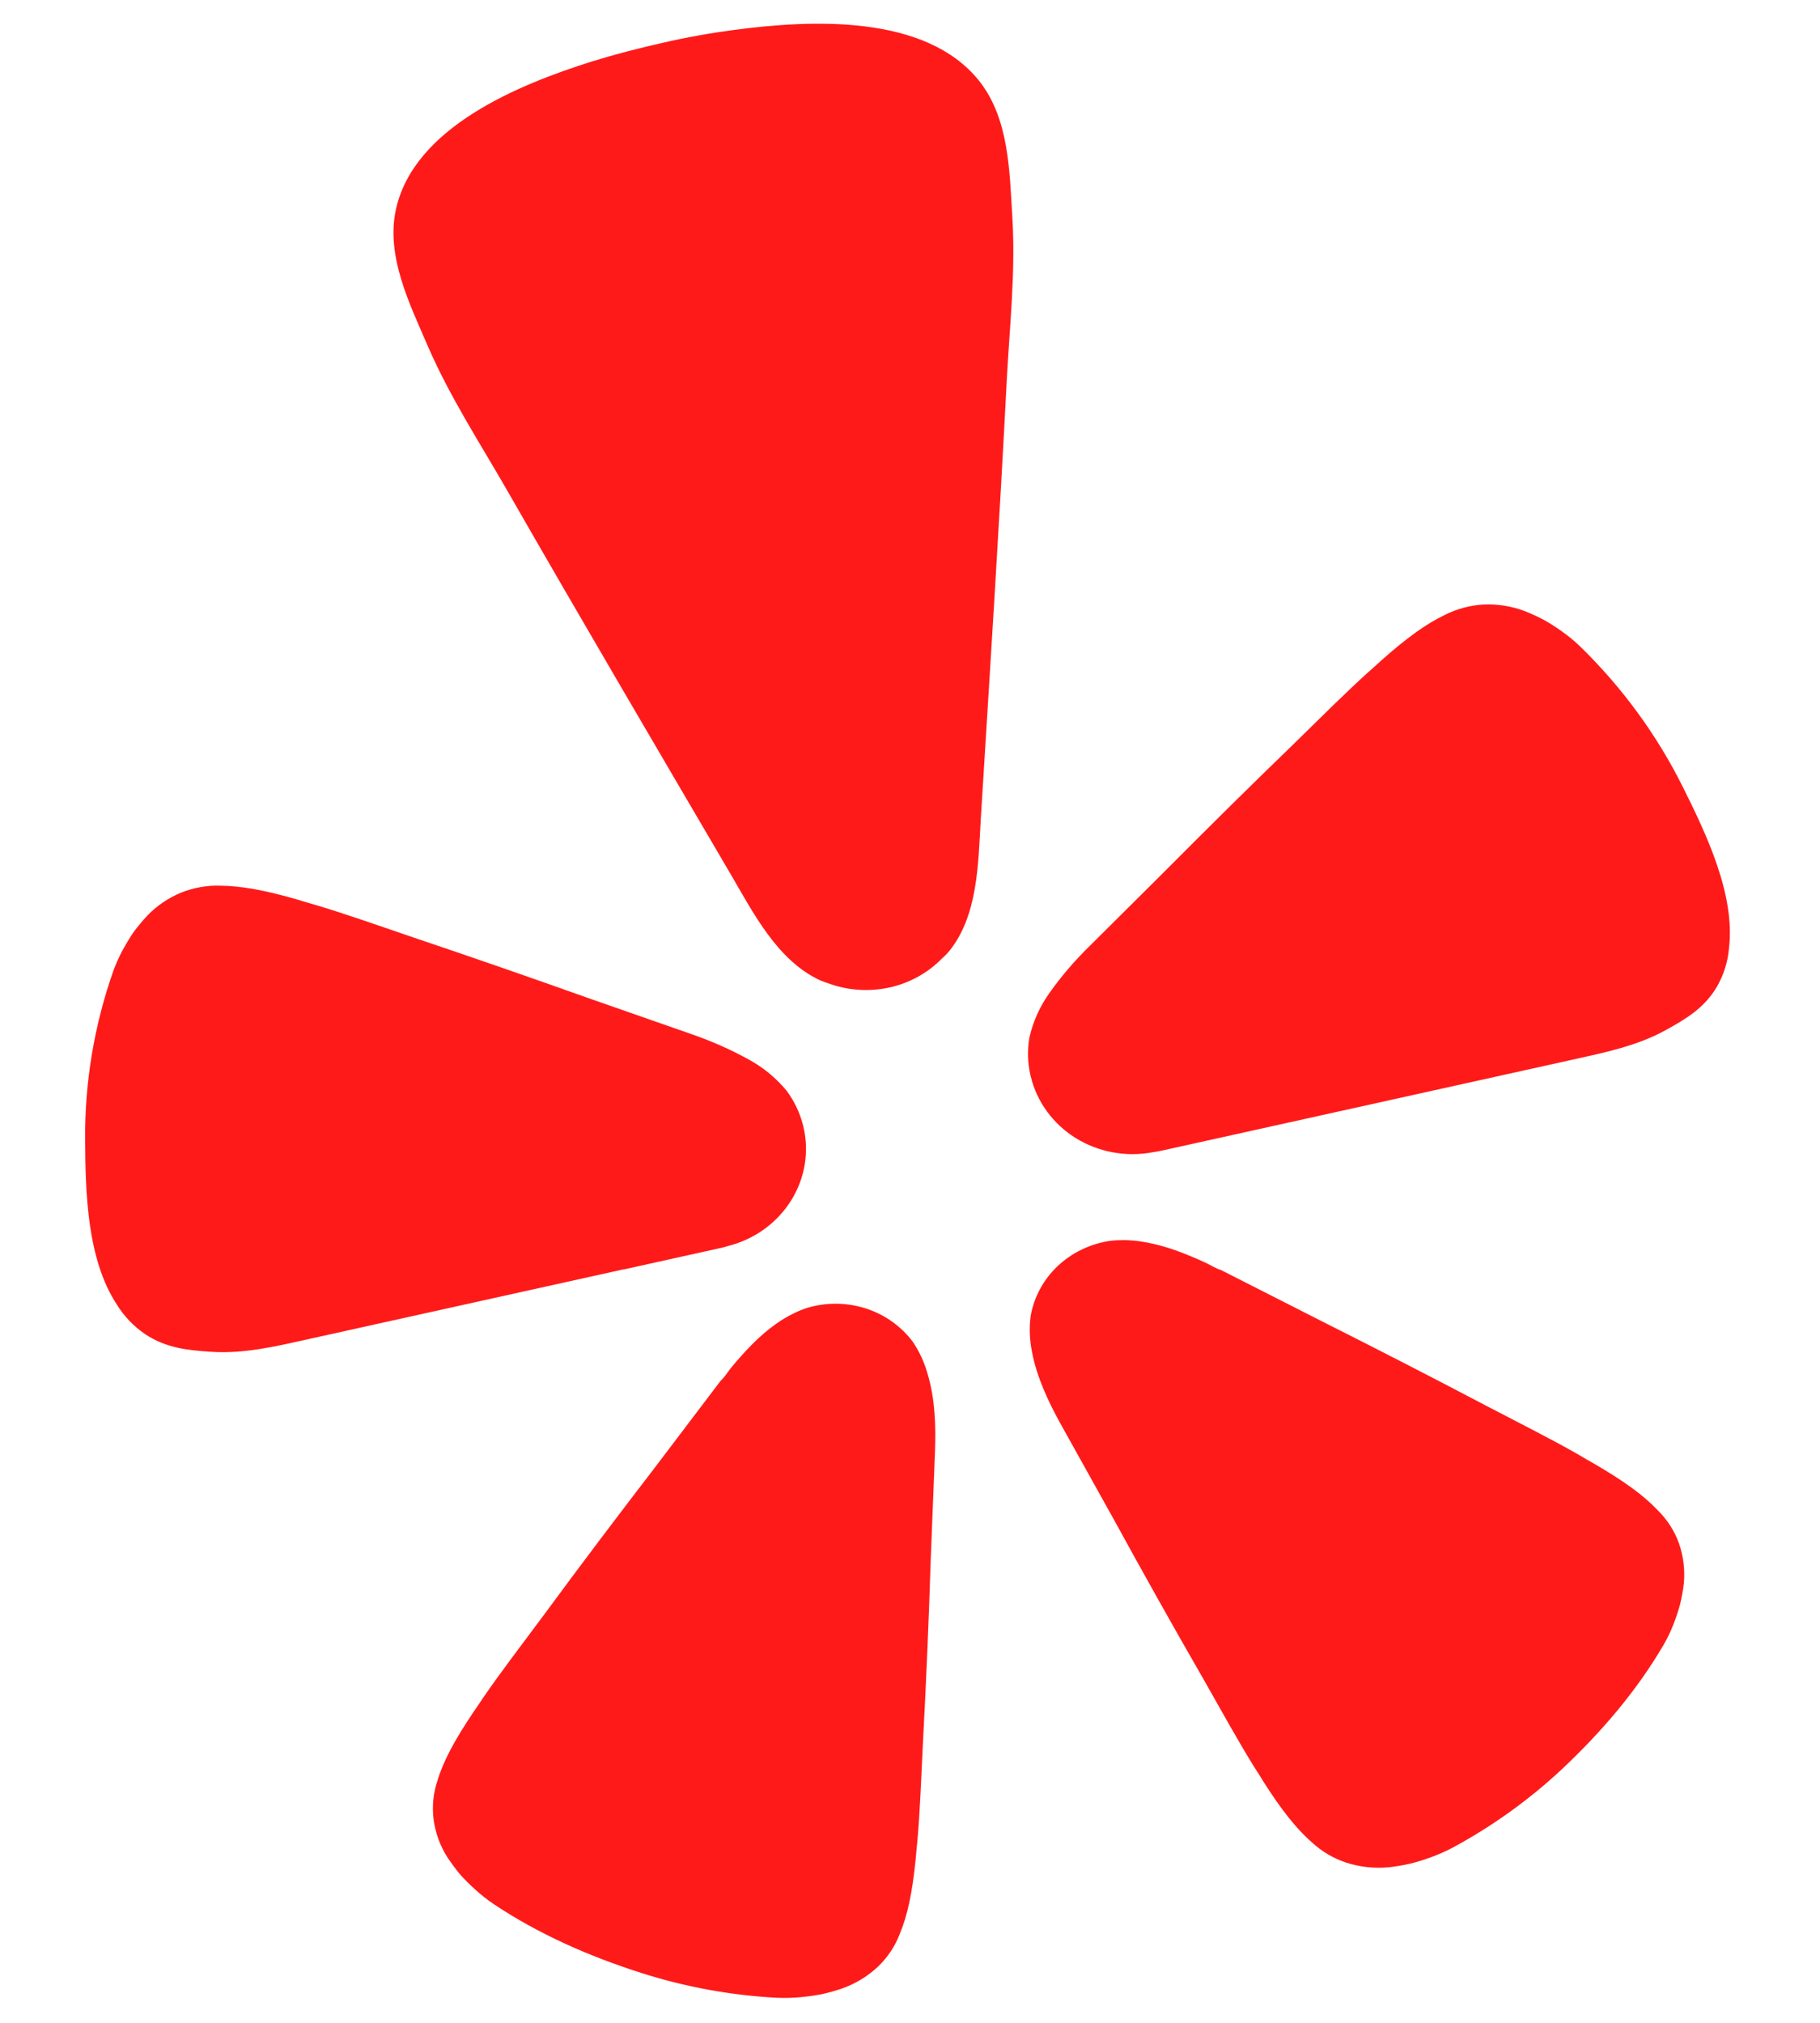
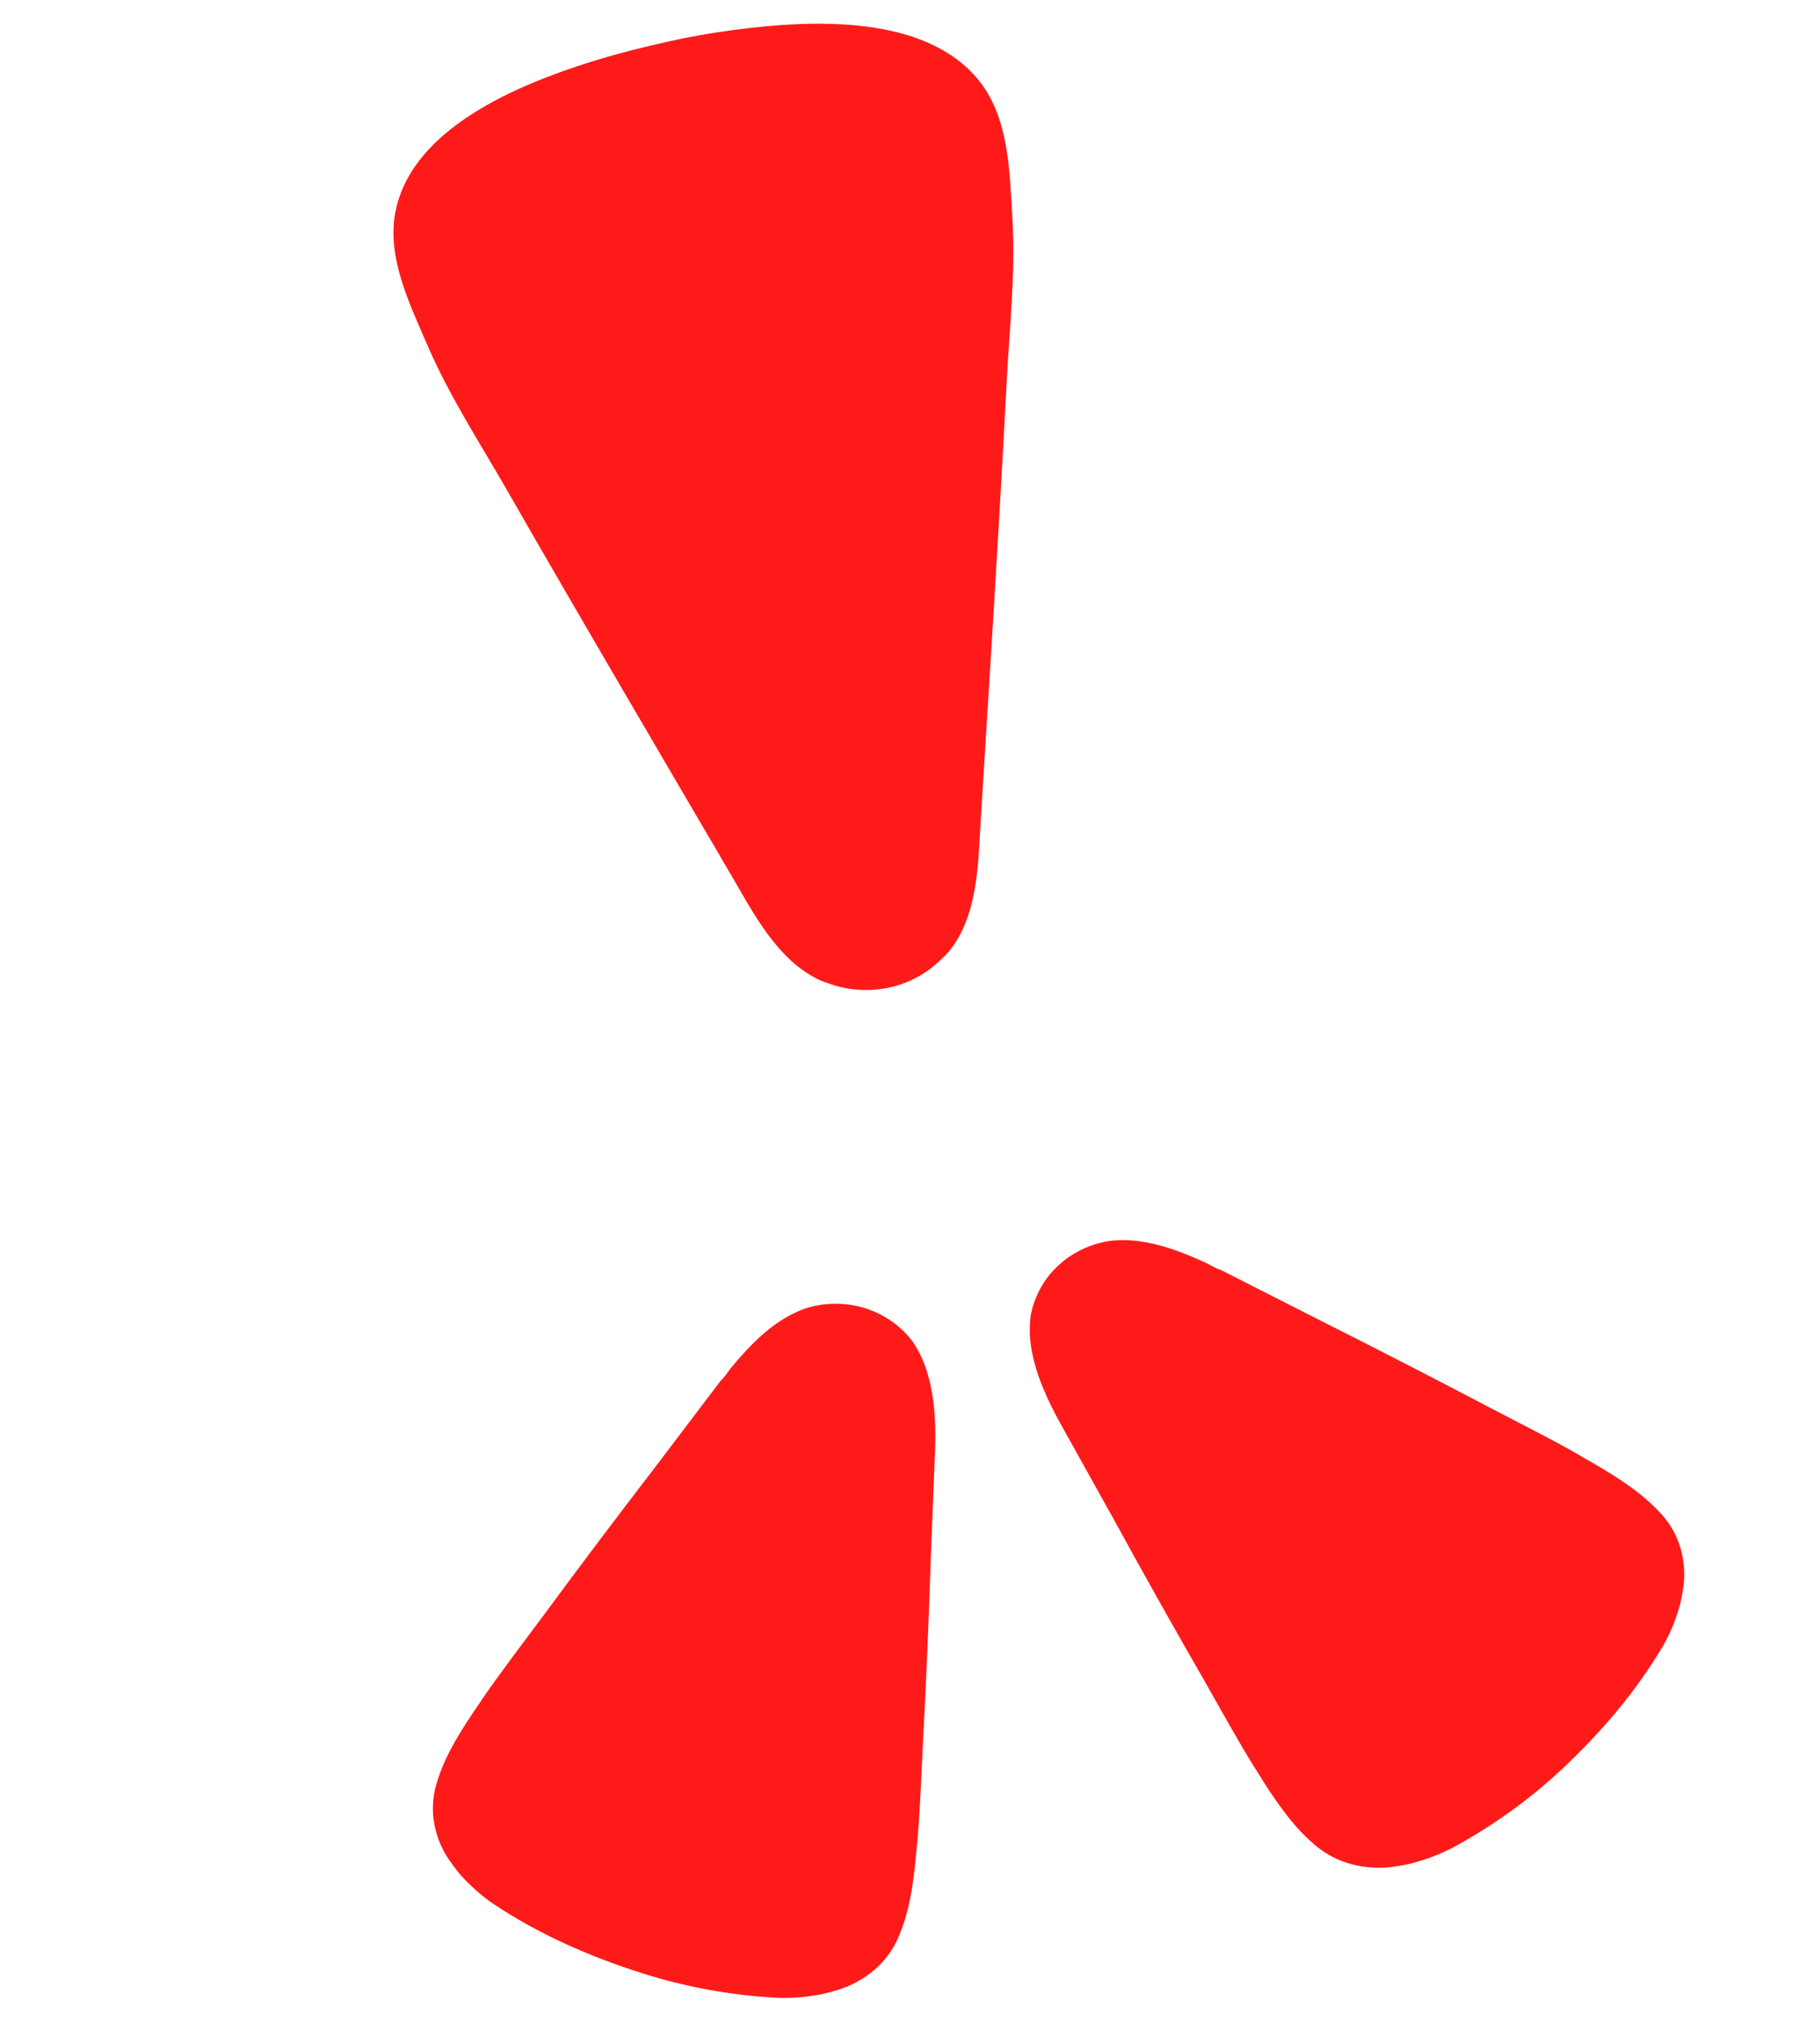
<svg xmlns="http://www.w3.org/2000/svg" width="18" height="20" viewBox="0 0 18 20" fill="none">
  <g clip-path="url(#clip0_694_11949)">
-     <path d="M6.174 12.55L7.113 12.342C7.132 12.338 7.165 12.331 7.205 12.318C7.464 12.252 7.685 12.091 7.823 11.871C7.962 11.65 8.005 11.387 7.945 11.137C7.944 11.132 7.942 11.126 7.941 11.121C7.91 11.001 7.856 10.888 7.782 10.787C7.677 10.659 7.547 10.552 7.399 10.472C7.225 10.377 7.043 10.296 6.854 10.23L5.826 9.871C5.248 9.665 4.671 9.465 4.089 9.269C3.711 9.14 3.391 9.027 3.112 8.945C3.06 8.929 3.002 8.914 2.955 8.898C2.618 8.8 2.382 8.759 2.182 8.757C2.049 8.752 1.916 8.776 1.792 8.825C1.664 8.878 1.548 8.957 1.454 9.056C1.407 9.107 1.362 9.161 1.321 9.216C1.282 9.273 1.247 9.332 1.214 9.392C1.179 9.457 1.149 9.524 1.123 9.593C0.932 10.134 0.837 10.702 0.842 11.272C0.845 11.788 0.86 12.45 1.156 12.899C1.227 13.015 1.323 13.114 1.437 13.192C1.648 13.331 1.861 13.35 2.083 13.365C2.414 13.388 2.735 13.31 3.055 13.239L6.172 12.549L6.174 12.55Z" fill="#FF1A1A" />
-     <path d="M16.642 7.778C16.385 7.263 16.041 6.793 15.623 6.387C15.569 6.335 15.511 6.288 15.449 6.244C15.393 6.203 15.334 6.166 15.273 6.131C15.21 6.098 15.146 6.068 15.08 6.042C14.95 5.993 14.811 5.971 14.671 5.977C14.538 5.985 14.407 6.02 14.289 6.08C14.111 6.165 13.917 6.302 13.659 6.532C13.624 6.565 13.579 6.604 13.539 6.64C13.326 6.831 13.09 7.067 12.809 7.342C12.374 7.762 11.947 8.185 11.521 8.613L10.761 9.369C10.621 9.507 10.494 9.656 10.381 9.815C10.285 9.949 10.217 10.099 10.181 10.258C10.16 10.38 10.163 10.505 10.19 10.626C10.191 10.631 10.192 10.637 10.194 10.642C10.254 10.893 10.413 11.111 10.637 11.251C10.862 11.391 11.135 11.442 11.398 11.393C11.44 11.387 11.472 11.38 11.492 11.376L15.548 10.478C15.868 10.407 16.192 10.342 16.479 10.182C16.672 10.075 16.855 9.969 16.981 9.755C17.048 9.638 17.089 9.508 17.1 9.374C17.163 8.845 16.874 8.243 16.642 7.778Z" fill="#FF1A1A" />
    <path d="M9.381 9.412C9.675 9.058 9.674 8.531 9.7 8.1C9.789 6.66 9.882 5.219 9.956 3.778C9.984 3.232 10.046 2.693 10.012 2.143C9.984 1.69 9.98 1.169 9.681 0.796C9.153 0.14 8.028 0.194 7.26 0.296C7.024 0.327 6.789 0.369 6.555 0.423C6.321 0.476 6.09 0.535 5.863 0.605C5.126 0.836 4.091 1.26 3.915 2.074C3.816 2.534 4.051 3.004 4.232 3.424C4.453 3.933 4.754 4.391 5.028 4.87C5.753 6.134 6.492 7.39 7.229 8.648C7.449 9.024 7.689 9.499 8.114 9.694C8.142 9.705 8.171 9.716 8.2 9.725C8.391 9.794 8.599 9.807 8.798 9.763C8.81 9.761 8.822 9.758 8.833 9.755C9.017 9.707 9.183 9.612 9.314 9.479C9.337 9.458 9.36 9.436 9.381 9.412Z" fill="#FF1A1A" />
    <path d="M9.029 13.268C8.914 13.114 8.752 12.998 8.564 12.937C8.376 12.877 8.173 12.874 7.984 12.931C7.94 12.945 7.897 12.962 7.855 12.983C7.79 13.014 7.728 13.051 7.67 13.093C7.501 13.213 7.359 13.369 7.229 13.525C7.197 13.565 7.166 13.618 7.127 13.652L6.475 14.512C6.105 14.994 5.74 15.476 5.379 15.967C5.143 16.284 4.939 16.551 4.777 16.788C4.747 16.832 4.715 16.882 4.686 16.922C4.493 17.208 4.383 17.417 4.327 17.604C4.285 17.727 4.272 17.858 4.288 17.988C4.306 18.122 4.353 18.252 4.427 18.367C4.466 18.425 4.508 18.482 4.553 18.536C4.6 18.588 4.65 18.637 4.702 18.684C4.758 18.735 4.818 18.782 4.881 18.825C5.331 19.125 5.824 19.341 6.343 19.507C6.775 19.645 7.223 19.727 7.677 19.752C7.754 19.755 7.832 19.754 7.909 19.747C7.98 19.741 8.051 19.731 8.122 19.718C8.192 19.703 8.261 19.683 8.329 19.66C8.462 19.613 8.583 19.539 8.684 19.444C8.779 19.352 8.853 19.242 8.899 19.12C8.975 18.94 9.024 18.711 9.057 18.372C9.06 18.323 9.067 18.265 9.072 18.212C9.098 17.931 9.11 17.6 9.129 17.211C9.161 16.613 9.186 16.017 9.205 15.419C9.205 15.419 9.247 14.358 9.247 14.357C9.257 14.113 9.249 13.841 9.178 13.598C9.147 13.481 9.097 13.37 9.029 13.268Z" fill="#FF1A1A" />
    <path d="M16.394 14.931C16.258 14.787 16.065 14.645 15.761 14.469C15.717 14.445 15.665 14.414 15.618 14.386C15.365 14.24 15.059 14.087 14.703 13.901C14.155 13.613 13.607 13.332 13.054 13.054L12.076 12.557C12.025 12.543 11.974 12.508 11.926 12.486C11.738 12.4 11.539 12.319 11.332 12.283C11.261 12.269 11.189 12.262 11.116 12.261C11.07 12.261 11.023 12.263 10.976 12.269C10.781 12.298 10.6 12.386 10.459 12.519C10.319 12.652 10.226 12.825 10.193 13.012C10.178 13.131 10.183 13.251 10.207 13.369C10.254 13.618 10.371 13.865 10.491 14.081L11.013 15.018C11.303 15.547 11.597 16.072 11.899 16.596C12.093 16.938 12.255 17.231 12.406 17.473C12.435 17.519 12.468 17.568 12.492 17.61C12.677 17.901 12.825 18.085 12.975 18.216C13.073 18.306 13.189 18.375 13.317 18.417C13.452 18.46 13.594 18.475 13.735 18.462C13.806 18.454 13.878 18.442 13.948 18.426C14.017 18.409 14.086 18.387 14.152 18.363C14.225 18.337 14.295 18.305 14.363 18.27C14.76 18.056 15.125 17.794 15.451 17.489C15.841 17.121 16.186 16.72 16.454 16.261C16.492 16.196 16.524 16.128 16.551 16.059C16.576 15.995 16.598 15.929 16.616 15.863C16.632 15.796 16.645 15.727 16.653 15.659C16.666 15.524 16.65 15.388 16.605 15.259C16.561 15.136 16.489 15.024 16.394 14.931Z" fill="#FF1A1A" />
  </g>
  <defs>
    <clipPath id="clip0_694_11949">
      <rect width="16.667" height="20" fill="white" transform="translate(0.667)" />
    </clipPath>
  </defs>
</svg>